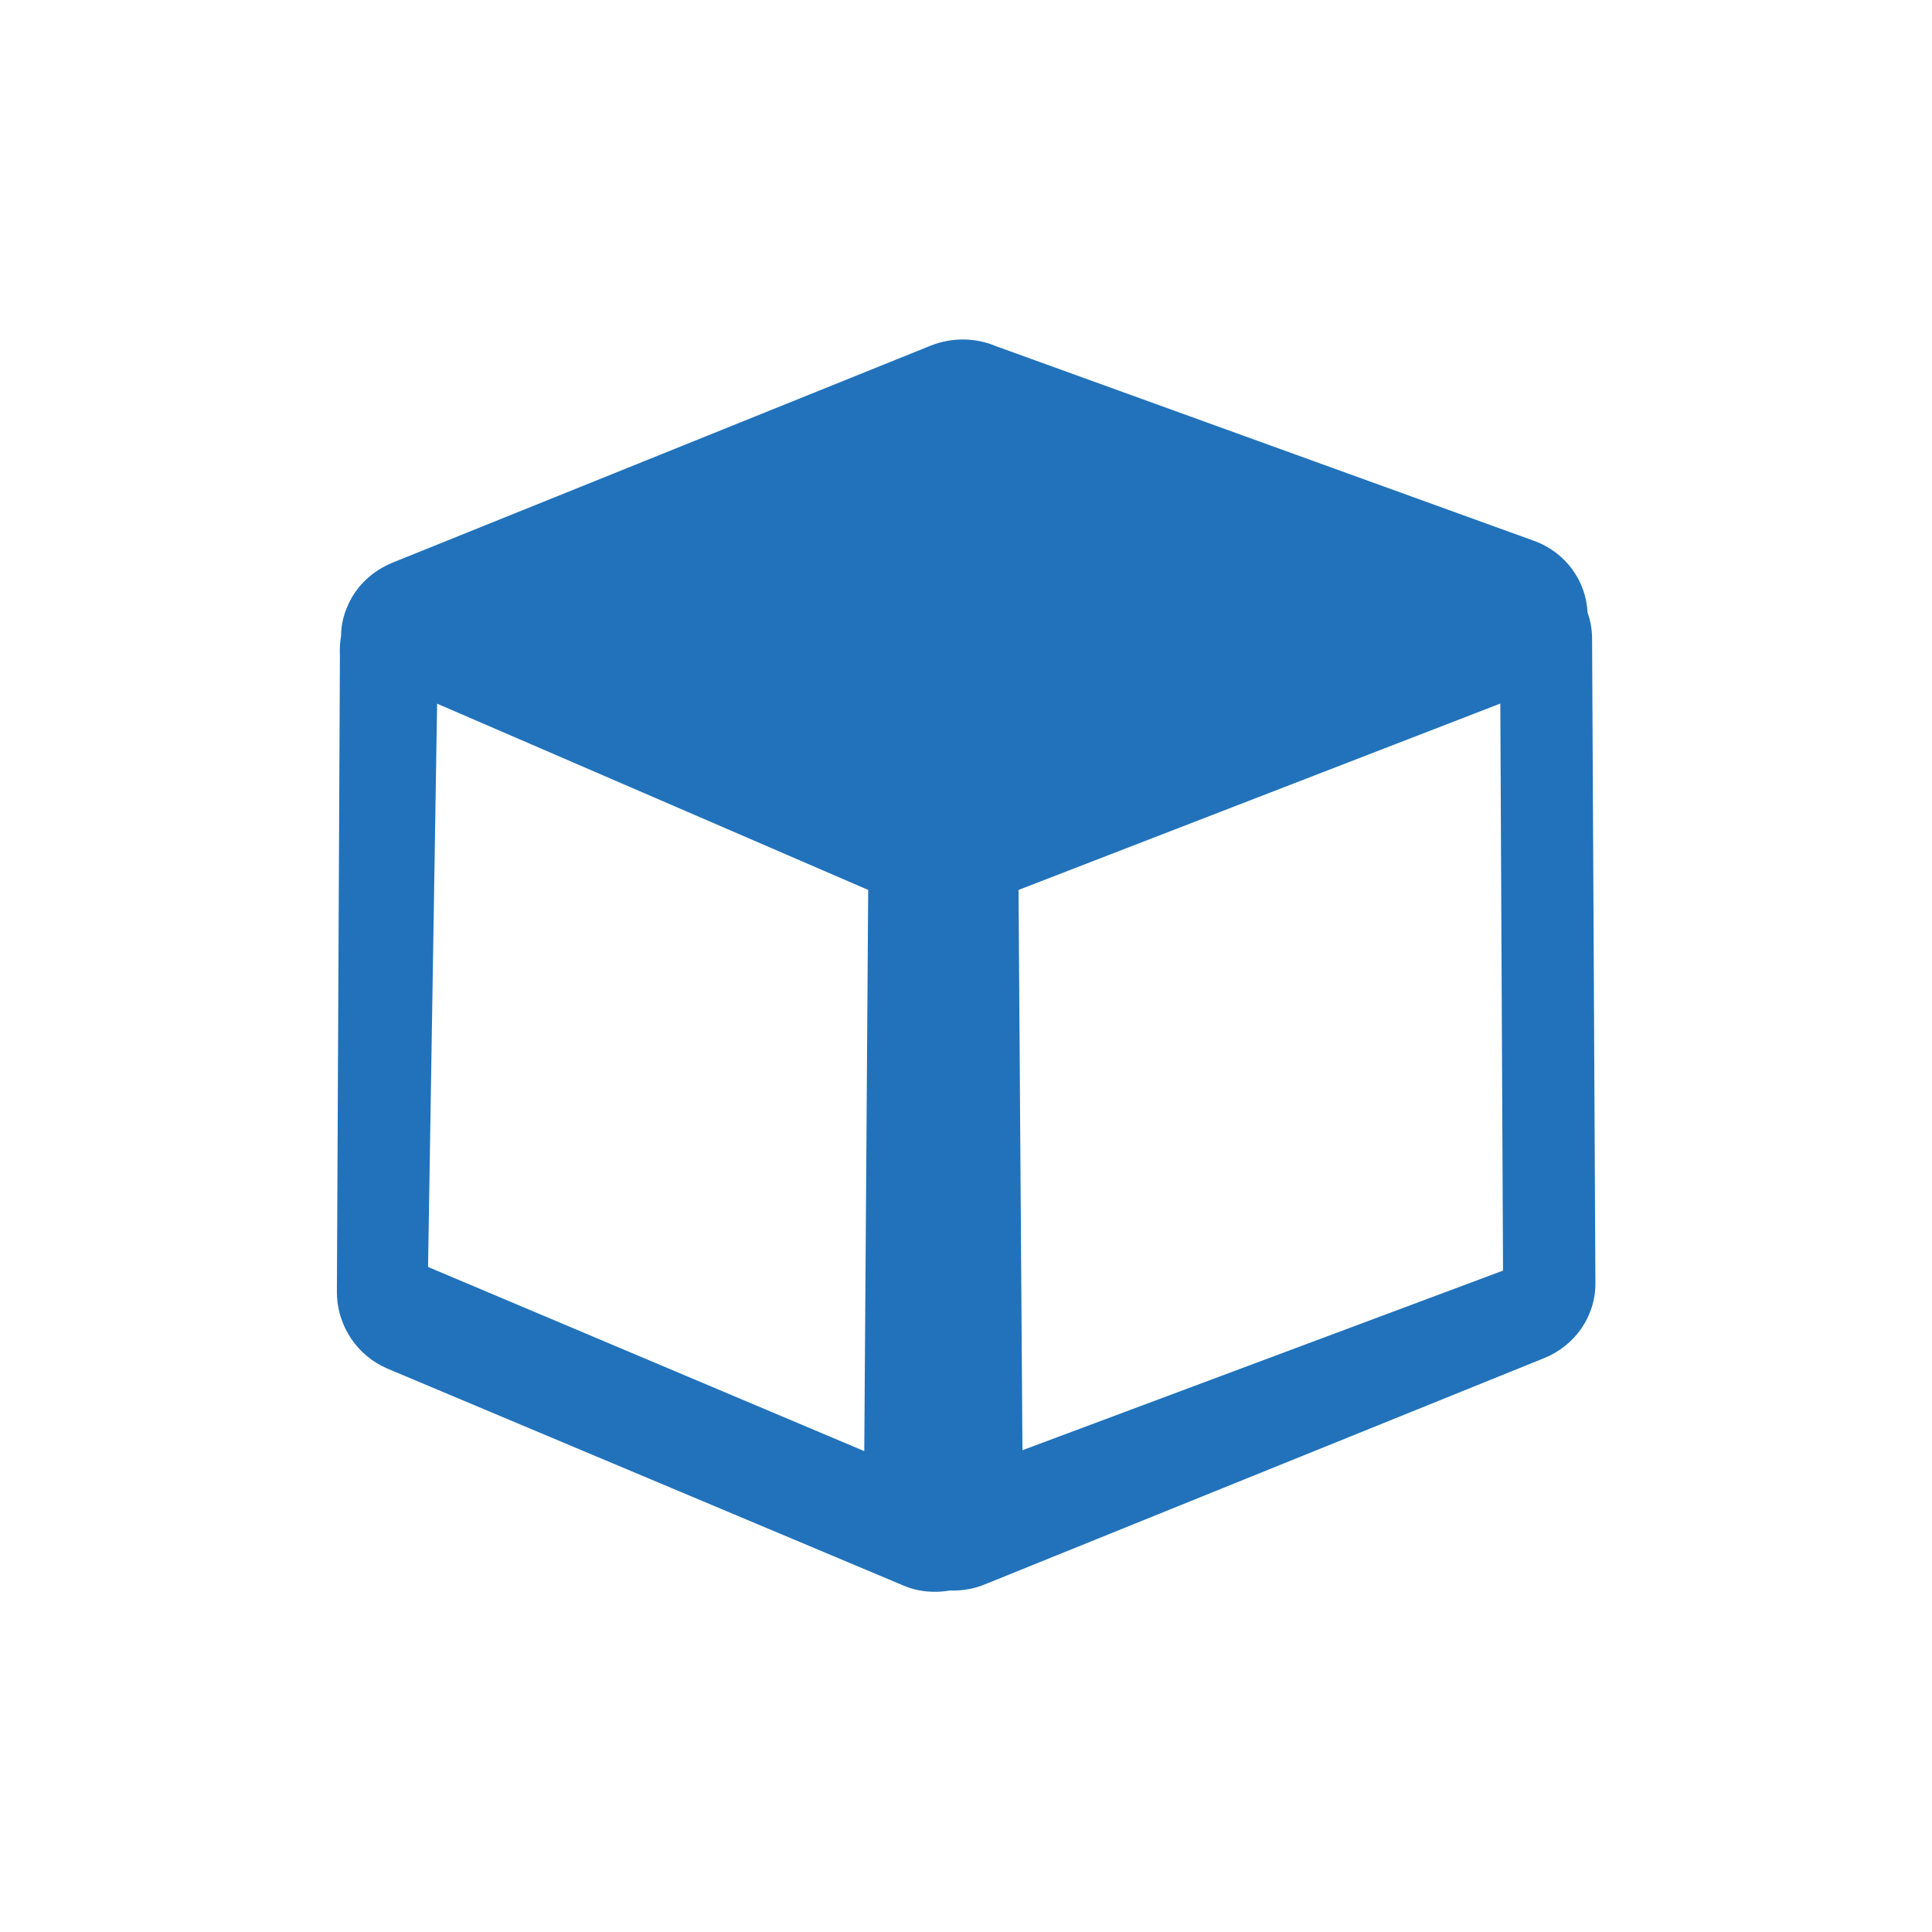
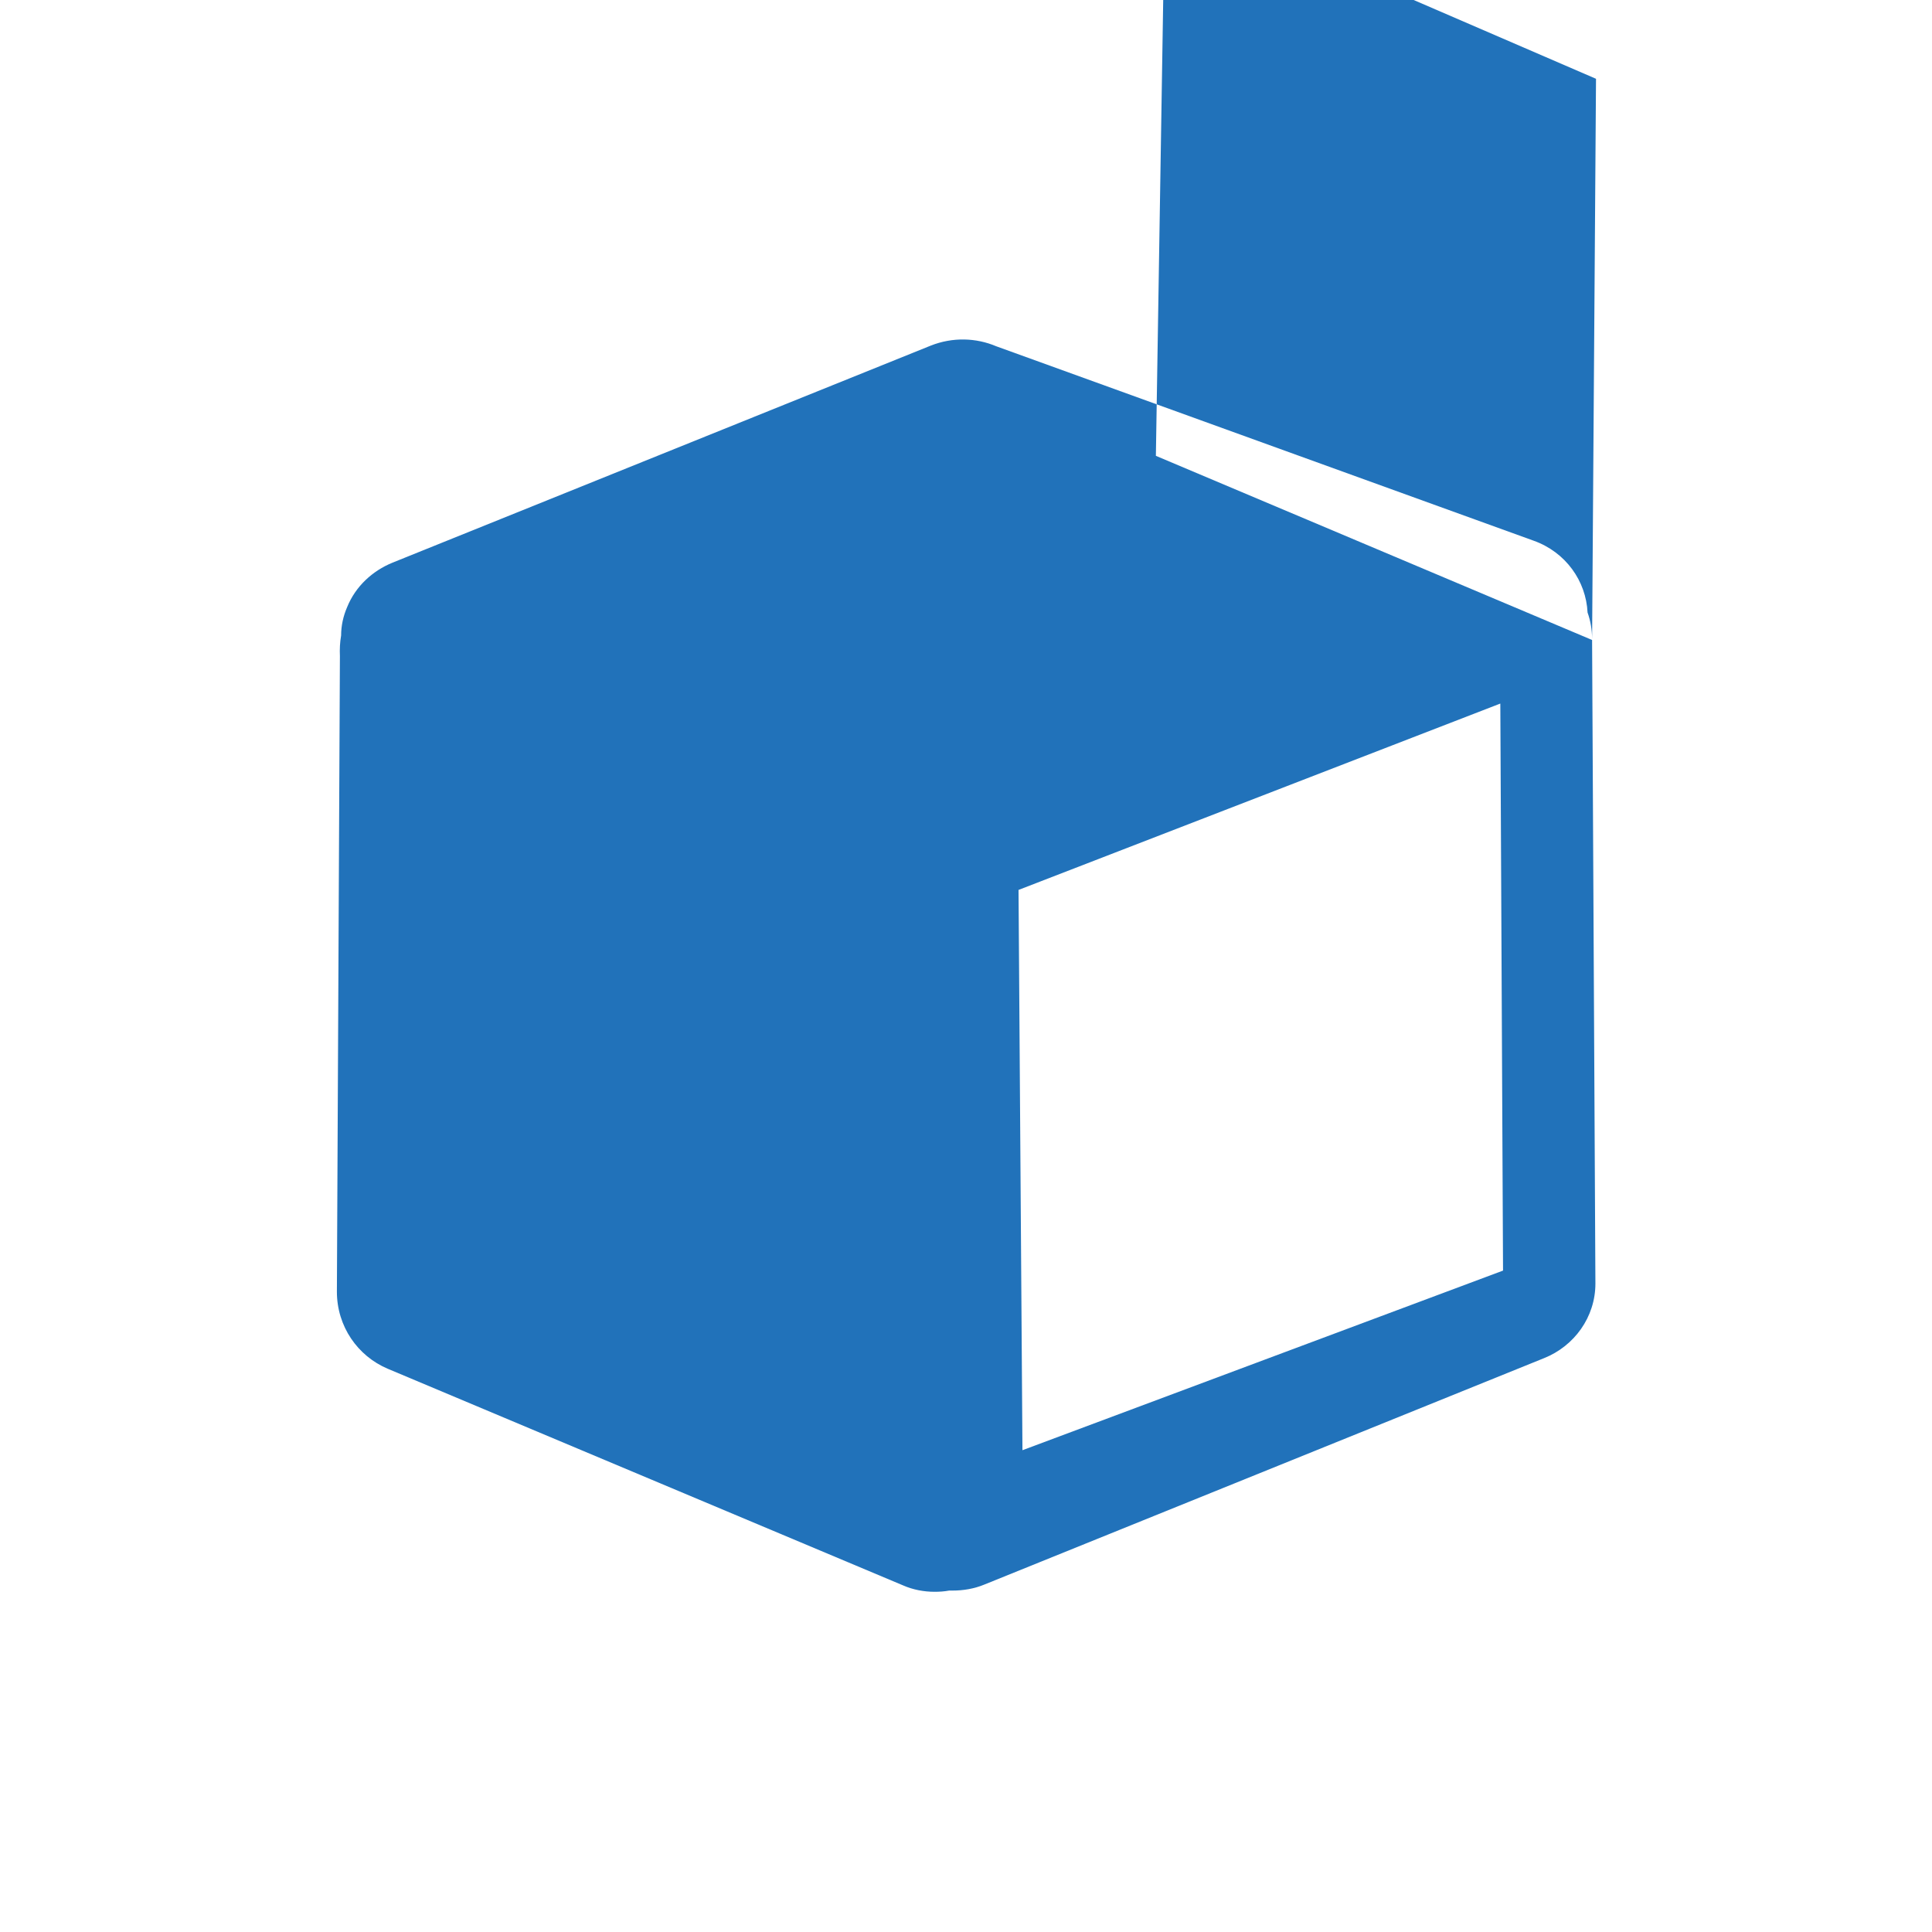
<svg xmlns="http://www.w3.org/2000/svg" id="Layer_1" version="1.1" viewBox="0 0 64 64">
  <defs>
    <style> .st0 { fill: #2172ba; } </style>
  </defs>
-   <path class="st0" d="M52.74,21.19l.11,21.33c0,1.11-.7,2.07-1.7,2.47h0s-18.54,7.5-18.54,7.5c-.34.14-.7.2-1.06.2-.04,0-.07,0-.11,0-.16.03-.32.04-.48.04-.36,0-.72-.07-1.04-.21l-17.08-7.18h0c-.99-.42-1.68-1.4-1.68-2.55l.1-21.06c-.01-.22,0-.45.04-.68,0-.32.07-.64.2-.94.28-.69.84-1.2,1.5-1.47h0s17.83-7.19,17.83-7.19c.73-.29,1.51-.26,2.17.02l17.8,6.44c1.07.38,1.74,1.34,1.79,2.38.1.28.15.58.15.88h0ZM28.63,48.06l.13-18.58-14.28-6.17-.3,18.66,14.45,6.1h0ZM49.69,23.31l-15.95,6.17.13,18.56,15.92-5.95-.09-18.78h0Z" />
+   <path class="st0" d="M52.74,21.19l.11,21.33c0,1.11-.7,2.07-1.7,2.47h0s-18.54,7.5-18.54,7.5c-.34.14-.7.2-1.06.2-.04,0-.07,0-.11,0-.16.03-.32.04-.48.04-.36,0-.72-.07-1.04-.21l-17.08-7.18h0c-.99-.42-1.68-1.4-1.68-2.55l.1-21.06c-.01-.22,0-.45.04-.68,0-.32.07-.64.2-.94.28-.69.84-1.2,1.5-1.47h0s17.83-7.19,17.83-7.19c.73-.29,1.51-.26,2.17.02l17.8,6.44c1.07.38,1.74,1.34,1.79,2.38.1.28.15.58.15.88h0Zl.13-18.58-14.28-6.17-.3,18.66,14.45,6.1h0ZM49.69,23.31l-15.95,6.17.13,18.56,15.92-5.95-.09-18.78h0Z" />
</svg>